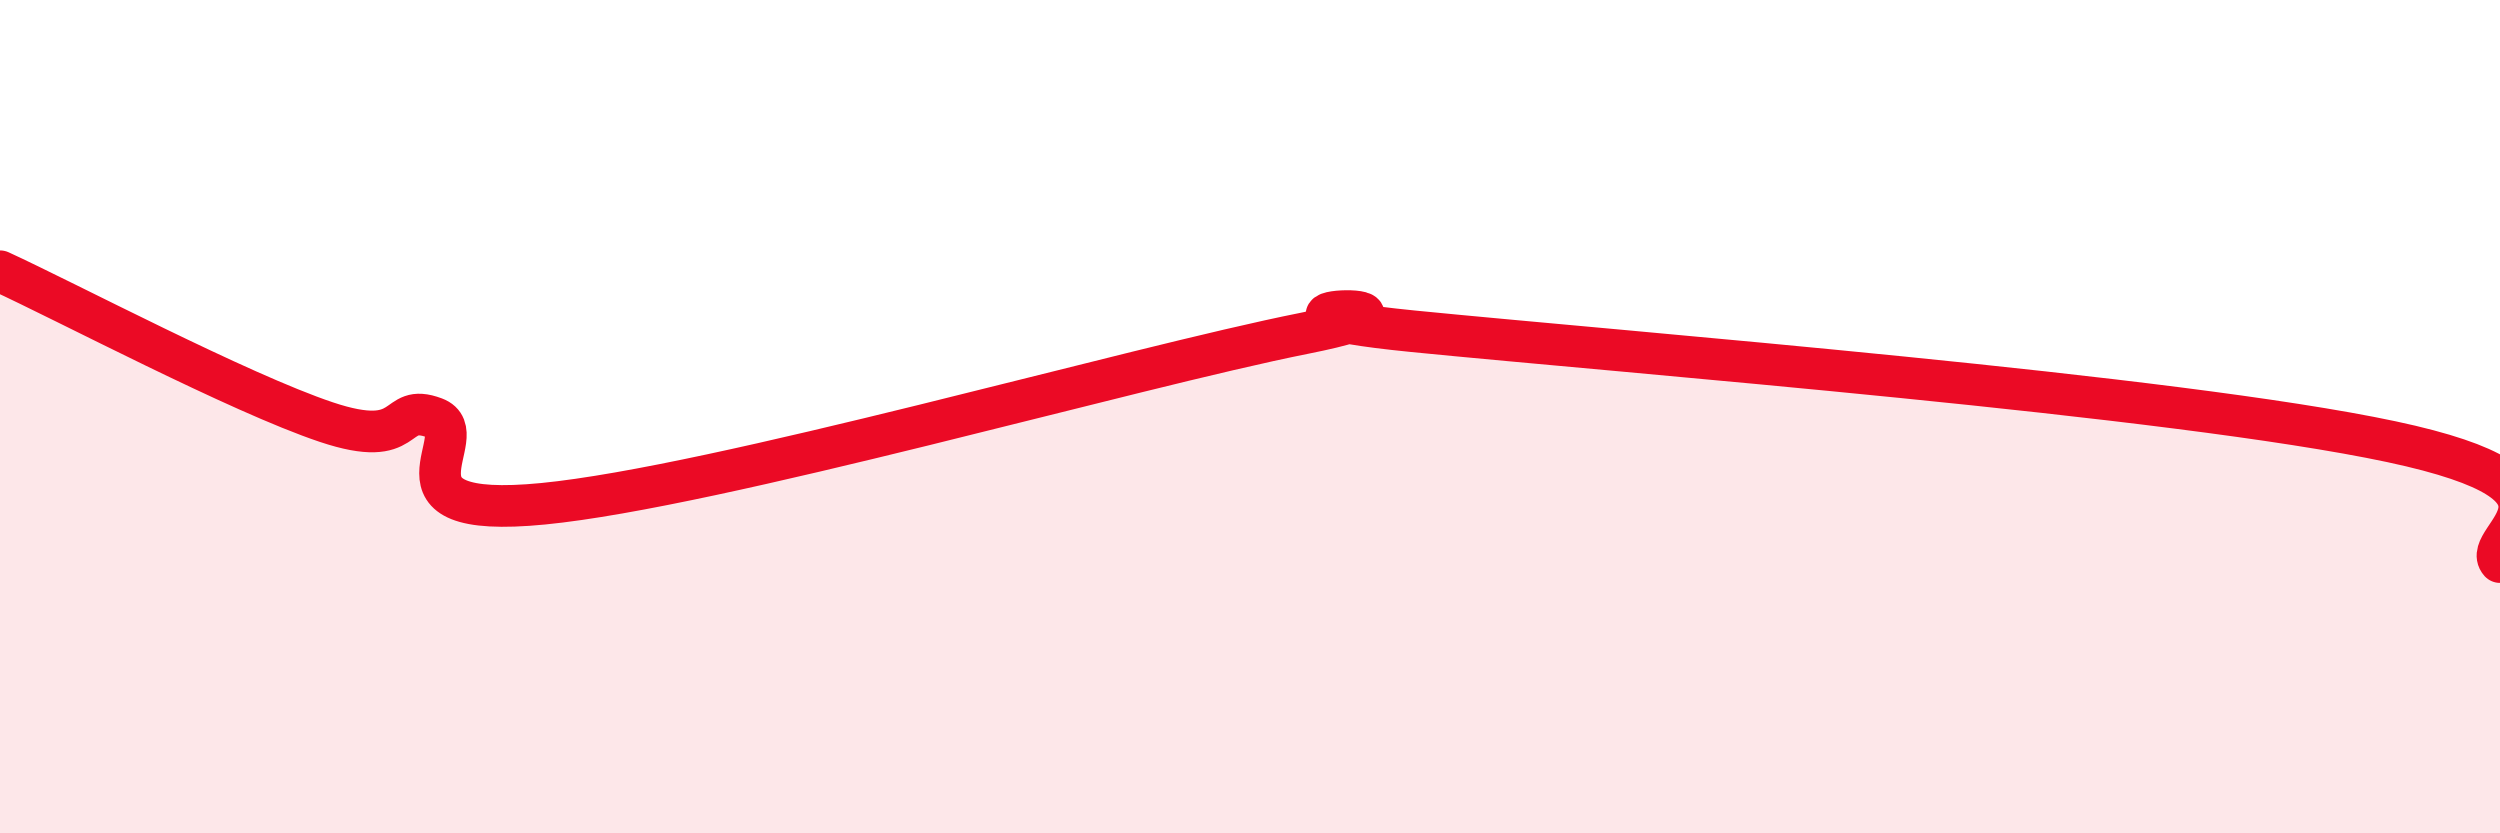
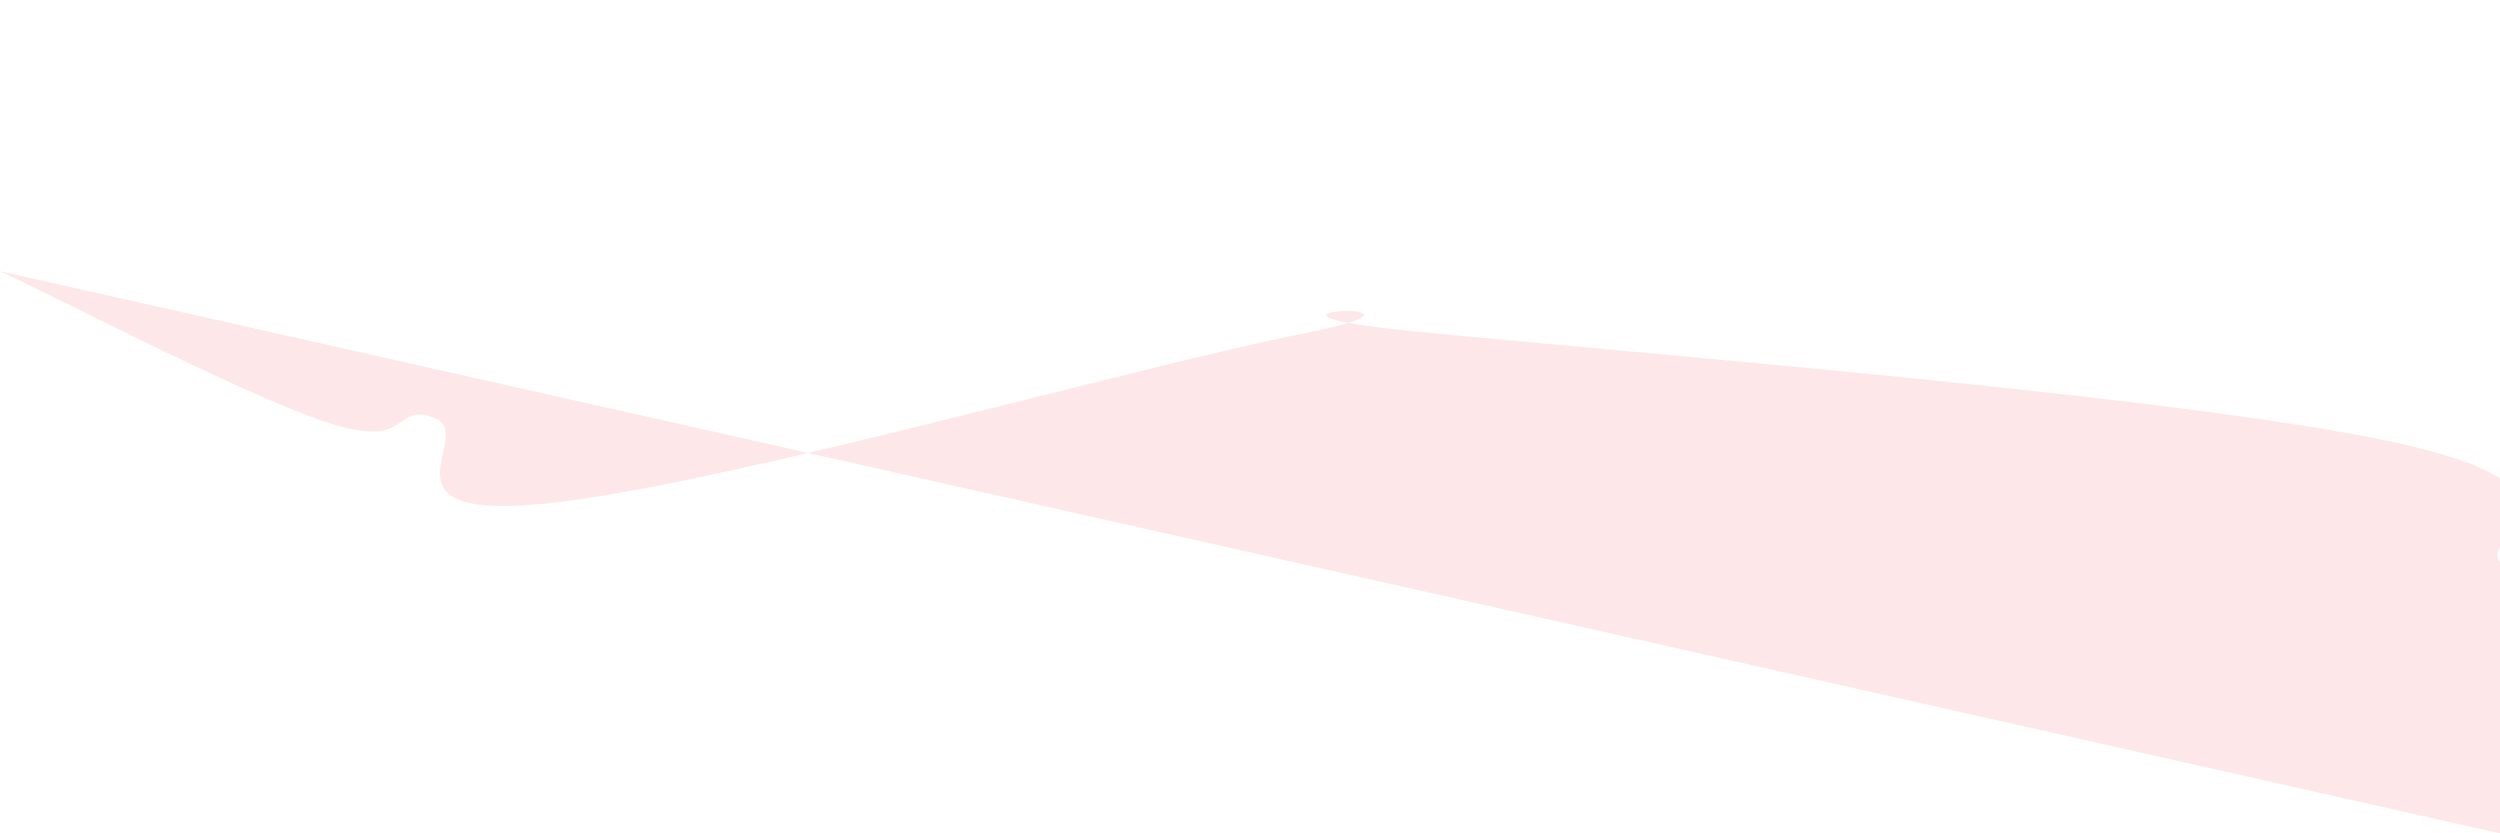
<svg xmlns="http://www.w3.org/2000/svg" width="60" height="20" viewBox="0 0 60 20">
-   <path d="M 0,6.51 C 1.57,7.23 5.74,9.43 7.83,10.13 C 9.92,10.83 9.39,9.64 10.43,10.03 C 11.47,10.42 8.87,12.5 13.04,12.09 C 17.21,11.68 27.13,8.83 31.3,8 C 35.47,7.17 28.69,7.43 33.91,7.95 C 39.13,8.47 52.17,9.49 57.39,10.6 C 62.61,11.71 59.48,12.91 60,13.49L60 20L0 20Z" fill="#EB0A25" opacity="0.1" stroke-linecap="round" stroke-linejoin="round" />
-   <path d="M 0,6.51 C 1.57,7.23 5.74,9.43 7.83,10.13 C 9.92,10.83 9.39,9.64 10.43,10.03 C 11.47,10.42 8.87,12.5 13.04,12.09 C 17.21,11.68 27.13,8.83 31.3,8 C 35.47,7.17 28.69,7.43 33.91,7.95 C 39.13,8.47 52.17,9.49 57.39,10.6 C 62.61,11.71 59.48,12.91 60,13.49" stroke="#EB0A25" stroke-width="1" fill="none" stroke-linecap="round" stroke-linejoin="round" />
+   <path d="M 0,6.51 C 1.57,7.23 5.74,9.43 7.83,10.13 C 9.92,10.83 9.39,9.64 10.43,10.03 C 11.47,10.42 8.87,12.5 13.04,12.09 C 17.21,11.68 27.13,8.83 31.3,8 C 35.47,7.17 28.69,7.43 33.91,7.95 C 39.13,8.47 52.17,9.49 57.39,10.6 C 62.61,11.71 59.48,12.91 60,13.49L60 20Z" fill="#EB0A25" opacity="0.1" stroke-linecap="round" stroke-linejoin="round" />
</svg>